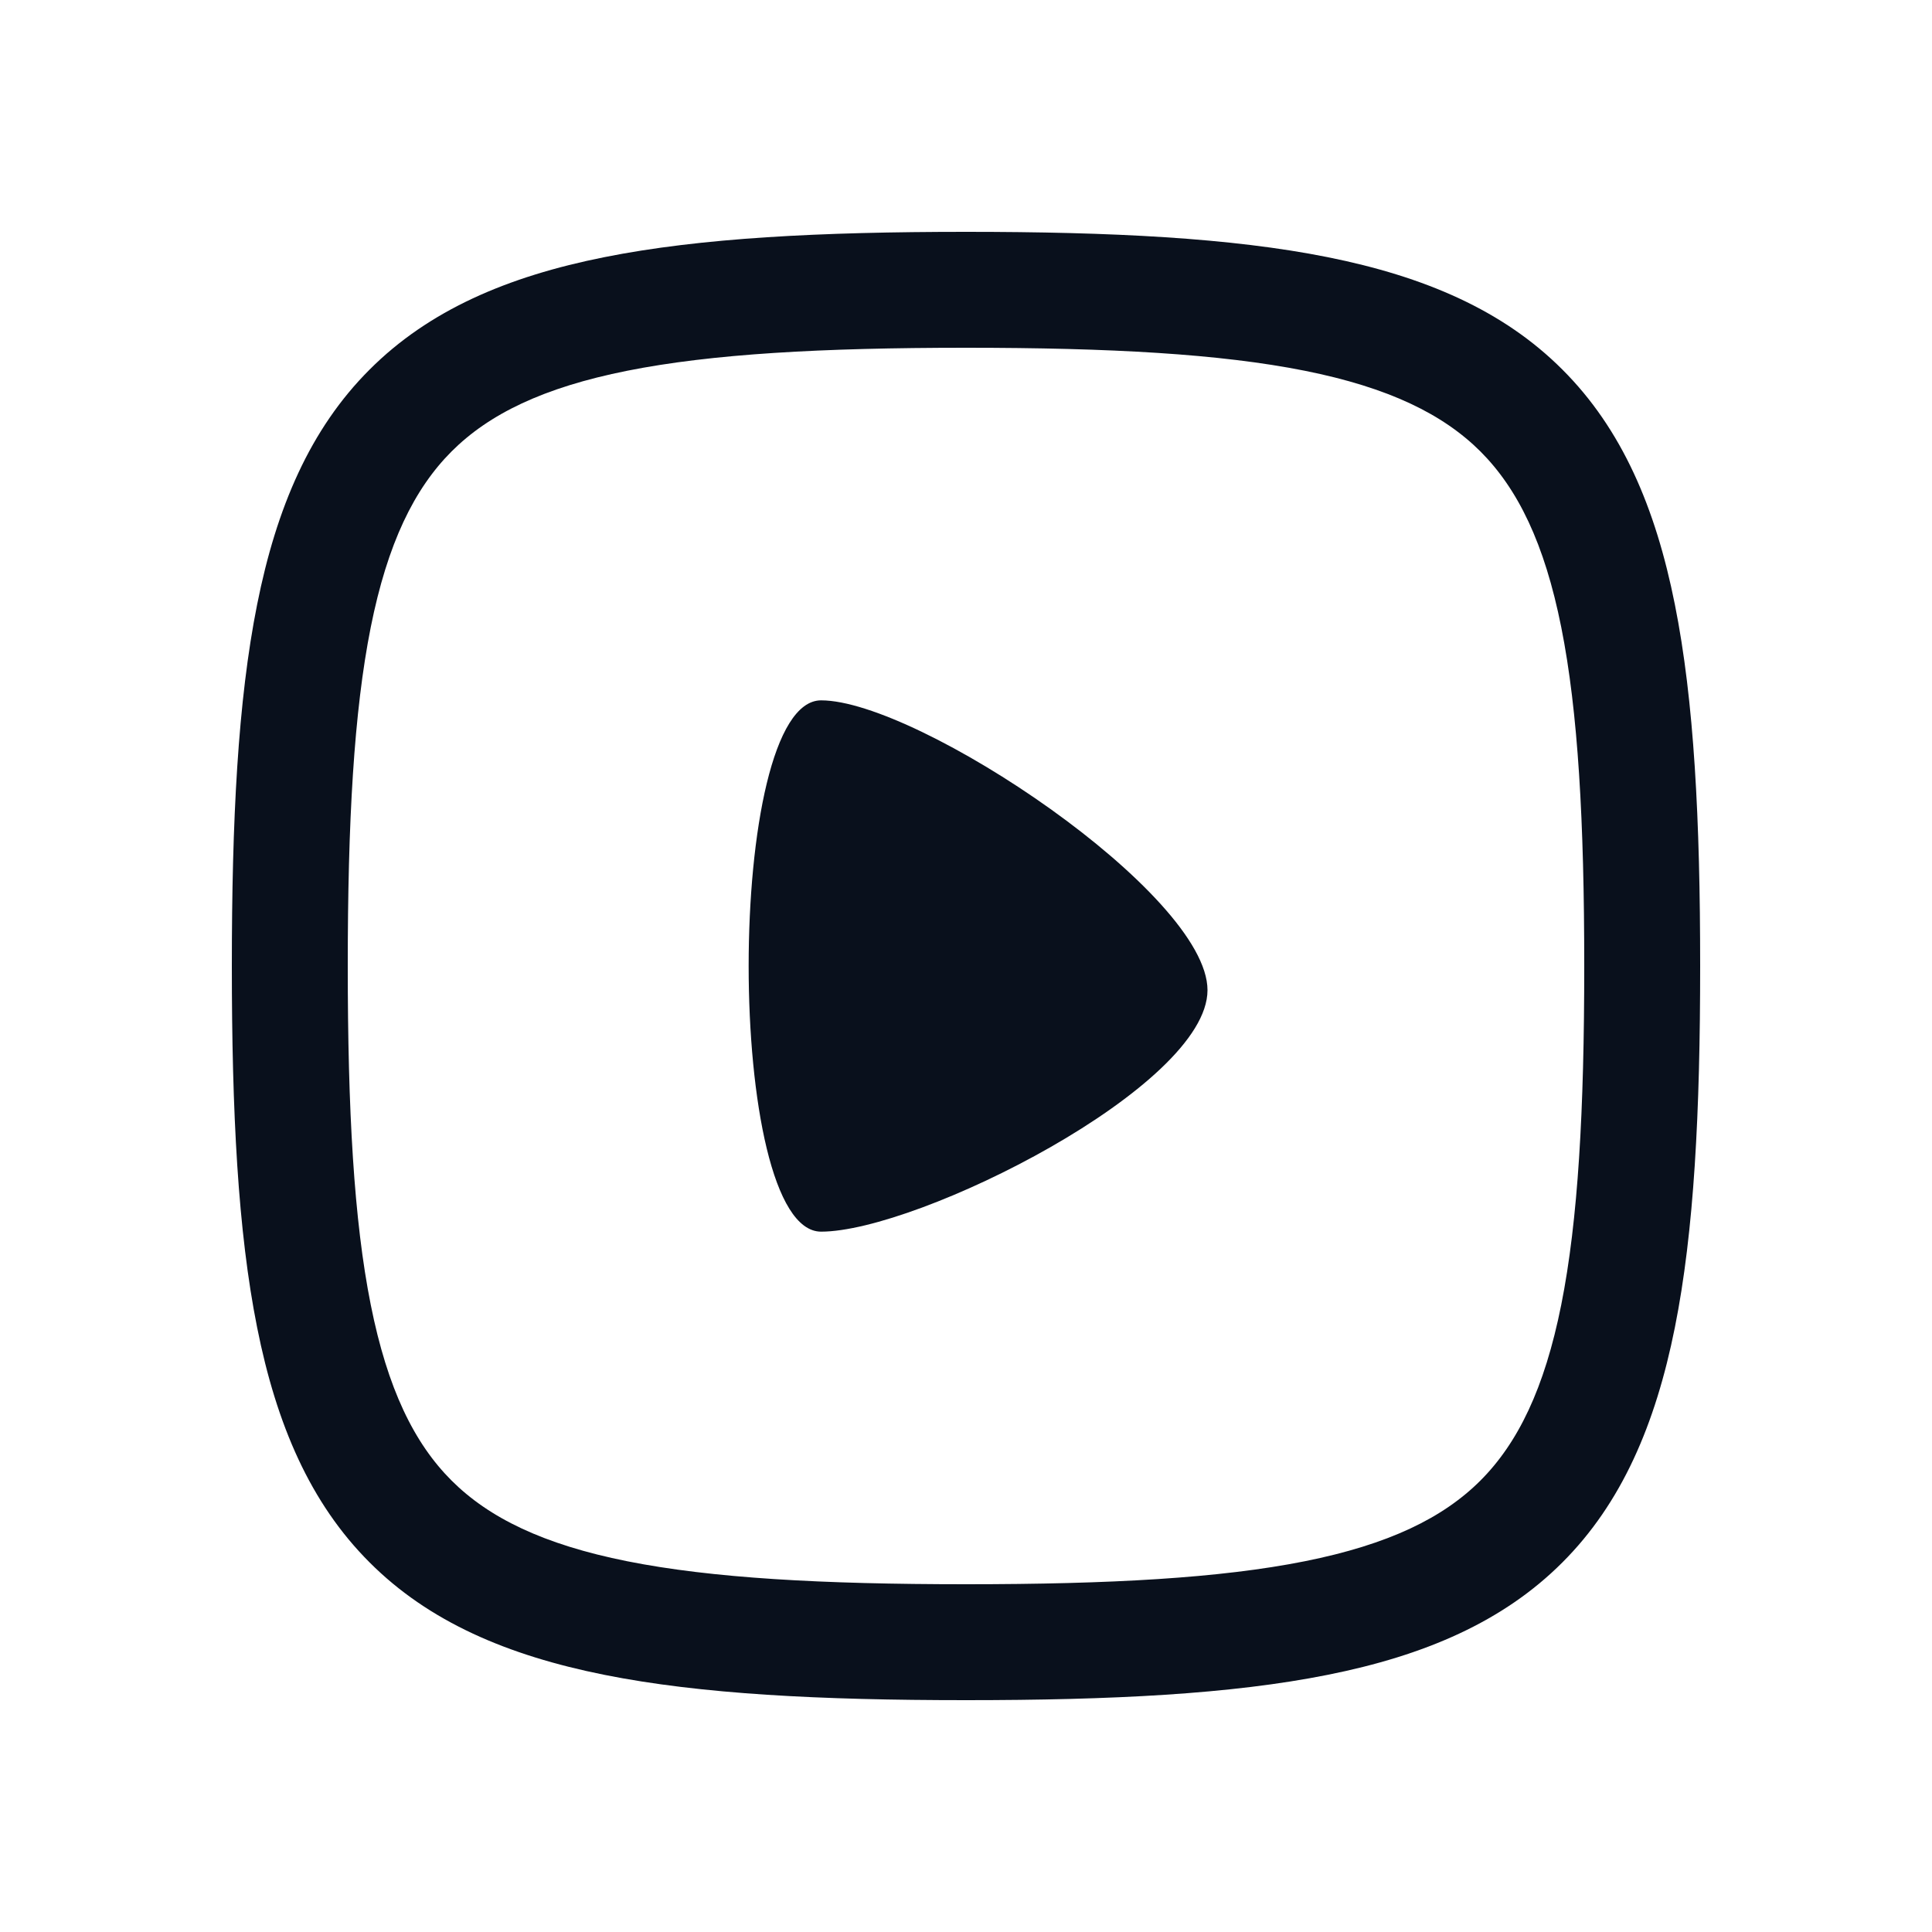
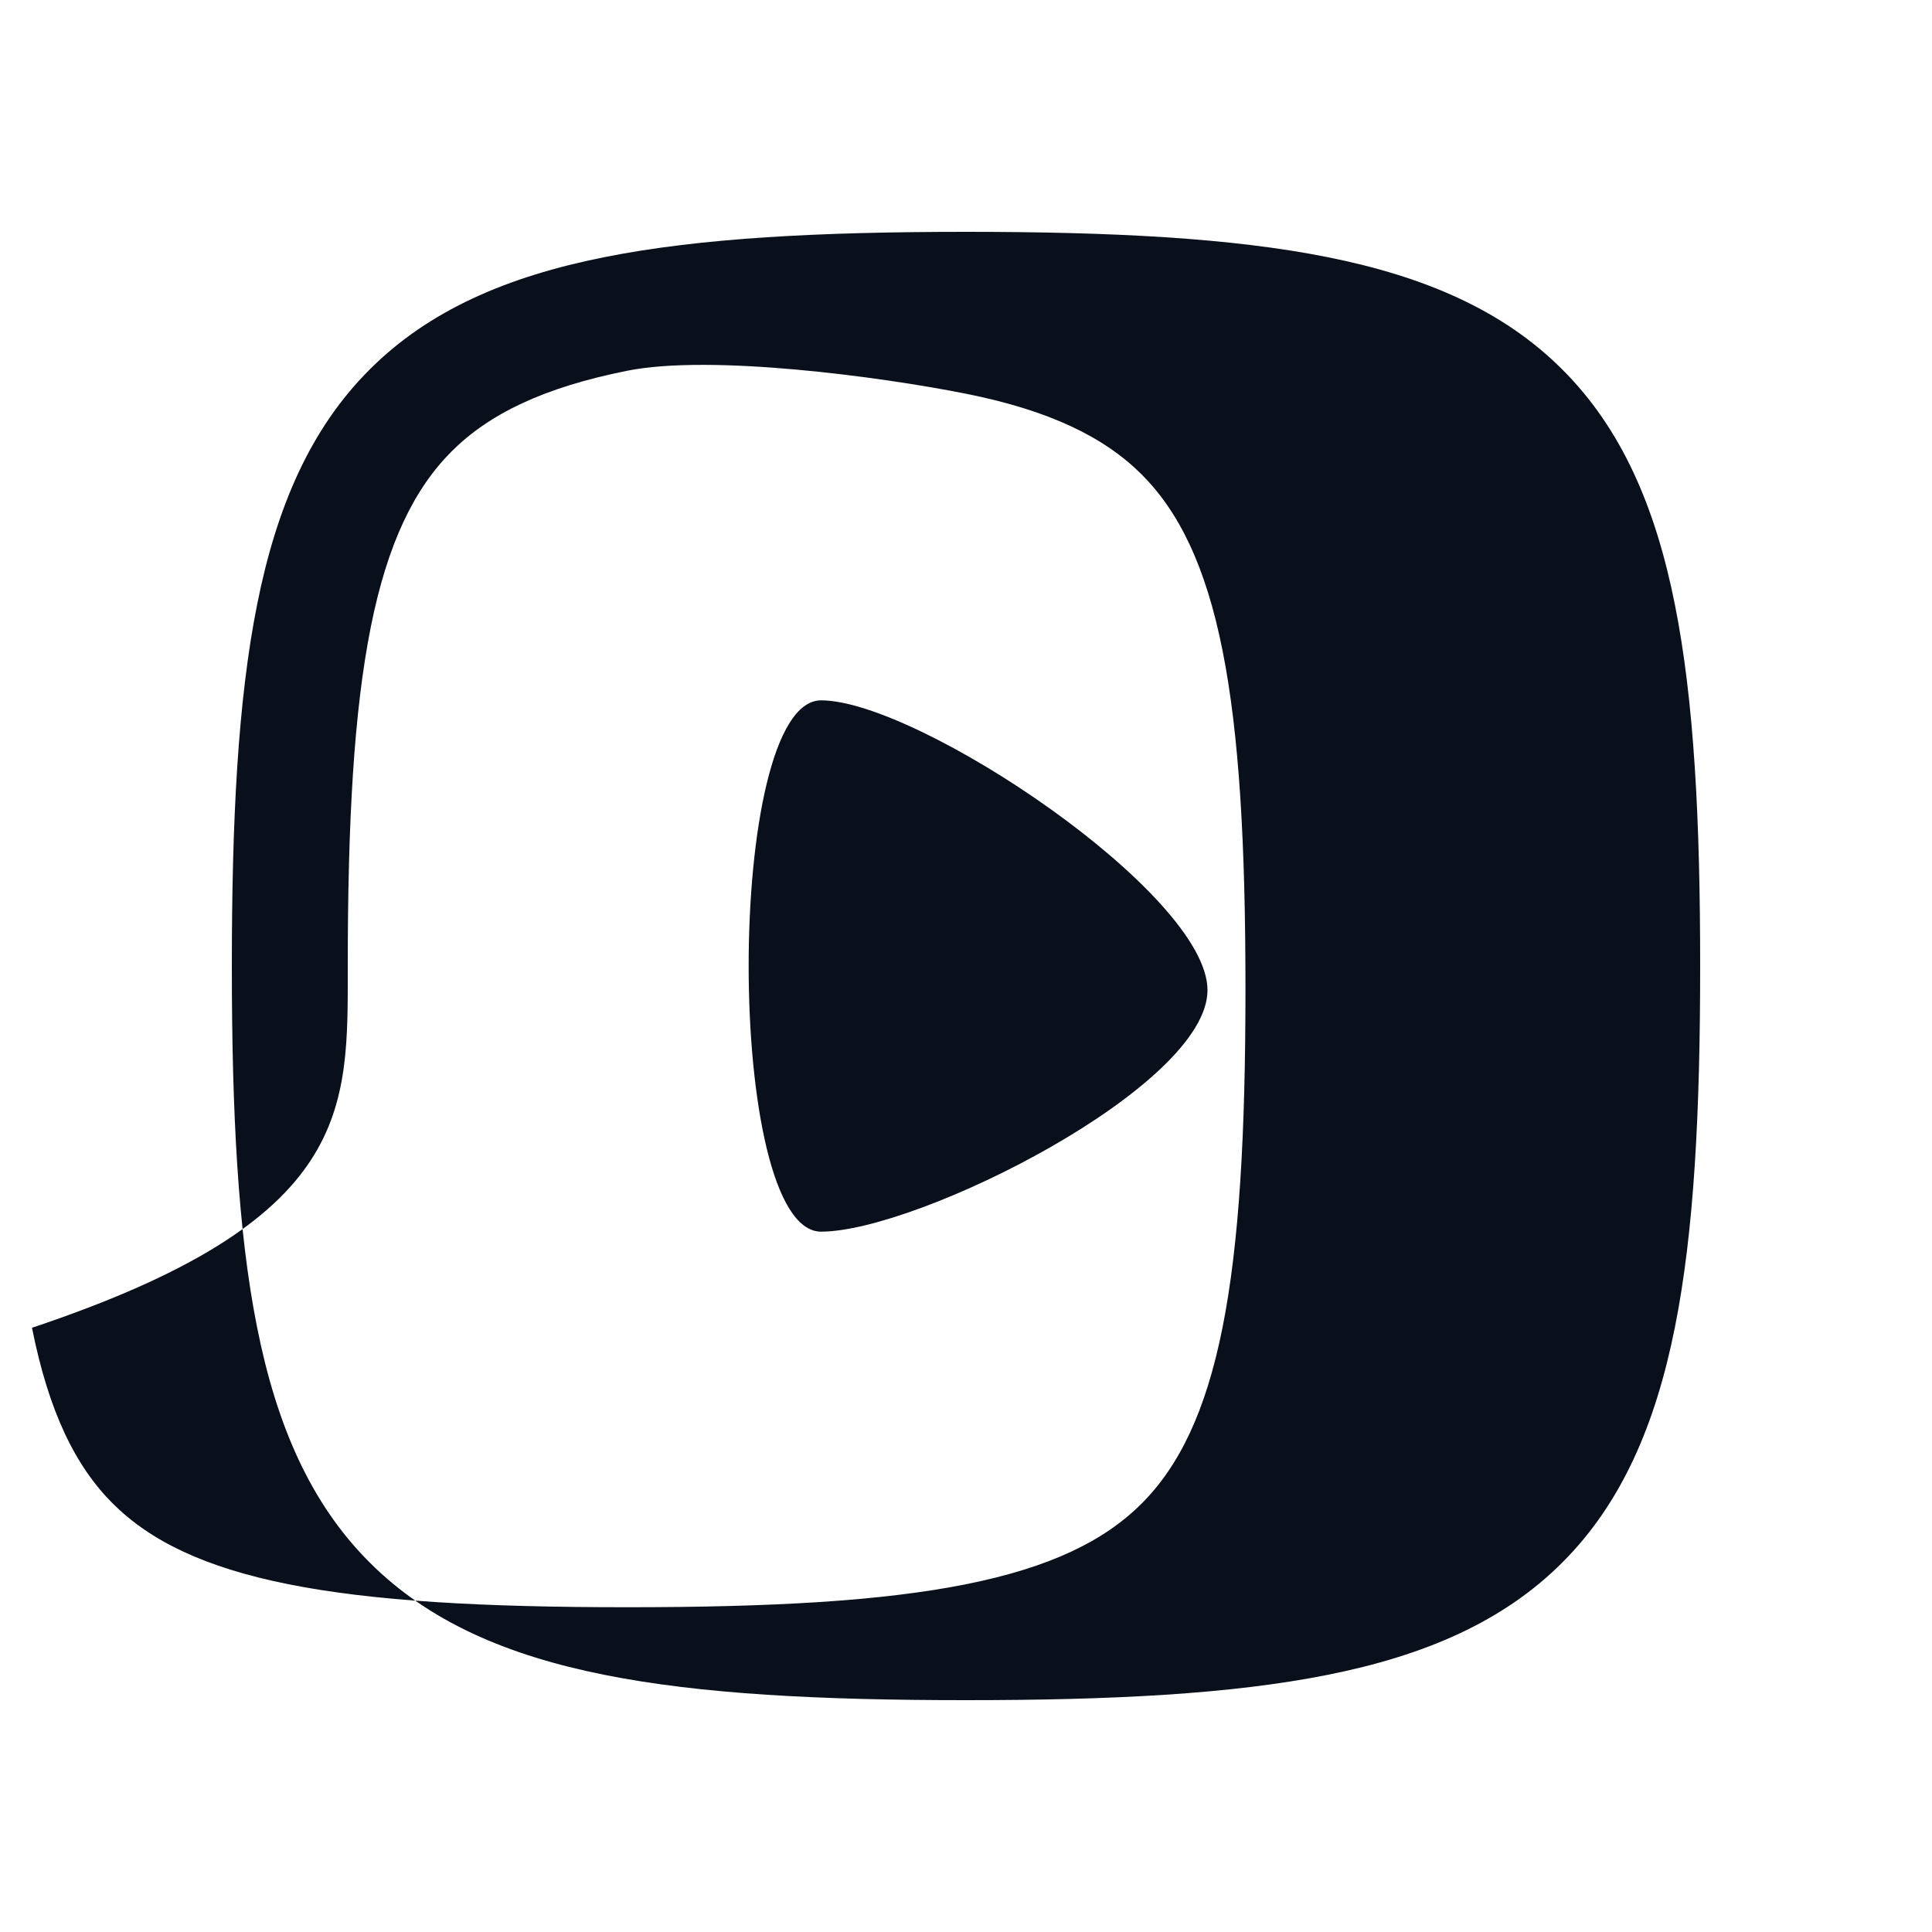
<svg xmlns="http://www.w3.org/2000/svg" width="20" height="20" fill="none" viewBox="0 0 20 20">
-   <path fill="#09101C" fill-rule="evenodd" d="M3.6 10c0-1.492.063-2.63.238-3.507.174-.87.45-1.432.836-1.819.387-.387.948-.662 1.819-.836C7.369 3.663 8.508 3.6 10 3.6s2.63.063 3.507.238c.87.174 1.432.45 1.819.836.386.387.662.948.836 1.819.175.876.238 2.015.238 3.507s-.063 2.63-.238 3.507c-.174.87-.45 1.432-.836 1.819-.387.387-.949.662-1.819.836-.876.175-2.015.238-3.507.238s-2.63-.063-3.507-.238c-.87-.174-1.432-.45-1.819-.836-.387-.387-.662-.948-.836-1.819C3.663 12.631 3.6 11.492 3.6 10ZM10 2.4c-1.508 0-2.744.062-3.743.262-1.004.2-1.818.55-2.431 1.164-.614.613-.964 1.427-1.164 2.431-.2.999-.262 2.235-.262 3.743s.062 2.744.262 3.743c.2 1.004.55 1.818 1.164 2.431.613.614 1.427.963 2.431 1.164.999.2 2.235.262 3.743.262s2.744-.062 3.743-.262c1.004-.2 1.818-.55 2.431-1.164.613-.613.963-1.427 1.164-2.431.2-.999.262-2.235.262-3.743s-.062-2.744-.262-3.743c-.2-1.004-.55-1.818-1.164-2.431-.613-.614-1.427-.963-2.431-1.164-.999-.2-2.235-.262-3.743-.262ZM8.5 7.25c-1 0-1 5.5 0 5.5s4-1.5 4-2.5-3-3-4-3Z" clip-rule="evenodd" />
+   <path fill="#09101C" fill-rule="evenodd" d="M3.6 10c0-1.492.063-2.63.238-3.507.174-.87.45-1.432.836-1.819.387-.387.948-.662 1.819-.836s2.63.063 3.507.238c.87.174 1.432.45 1.819.836.386.387.662.948.836 1.819.175.876.238 2.015.238 3.507s-.063 2.63-.238 3.507c-.174.87-.45 1.432-.836 1.819-.387.387-.949.662-1.819.836-.876.175-2.015.238-3.507.238s-2.63-.063-3.507-.238c-.87-.174-1.432-.45-1.819-.836-.387-.387-.662-.948-.836-1.819C3.663 12.631 3.6 11.492 3.6 10ZM10 2.4c-1.508 0-2.744.062-3.743.262-1.004.2-1.818.55-2.431 1.164-.614.613-.964 1.427-1.164 2.431-.2.999-.262 2.235-.262 3.743s.062 2.744.262 3.743c.2 1.004.55 1.818 1.164 2.431.613.614 1.427.963 2.431 1.164.999.2 2.235.262 3.743.262s2.744-.062 3.743-.262c1.004-.2 1.818-.55 2.431-1.164.613-.613.963-1.427 1.164-2.431.2-.999.262-2.235.262-3.743s-.062-2.744-.262-3.743c-.2-1.004-.55-1.818-1.164-2.431-.613-.614-1.427-.963-2.431-1.164-.999-.2-2.235-.262-3.743-.262ZM8.5 7.25c-1 0-1 5.5 0 5.5s4-1.5 4-2.5-3-3-4-3Z" clip-rule="evenodd" />
</svg>